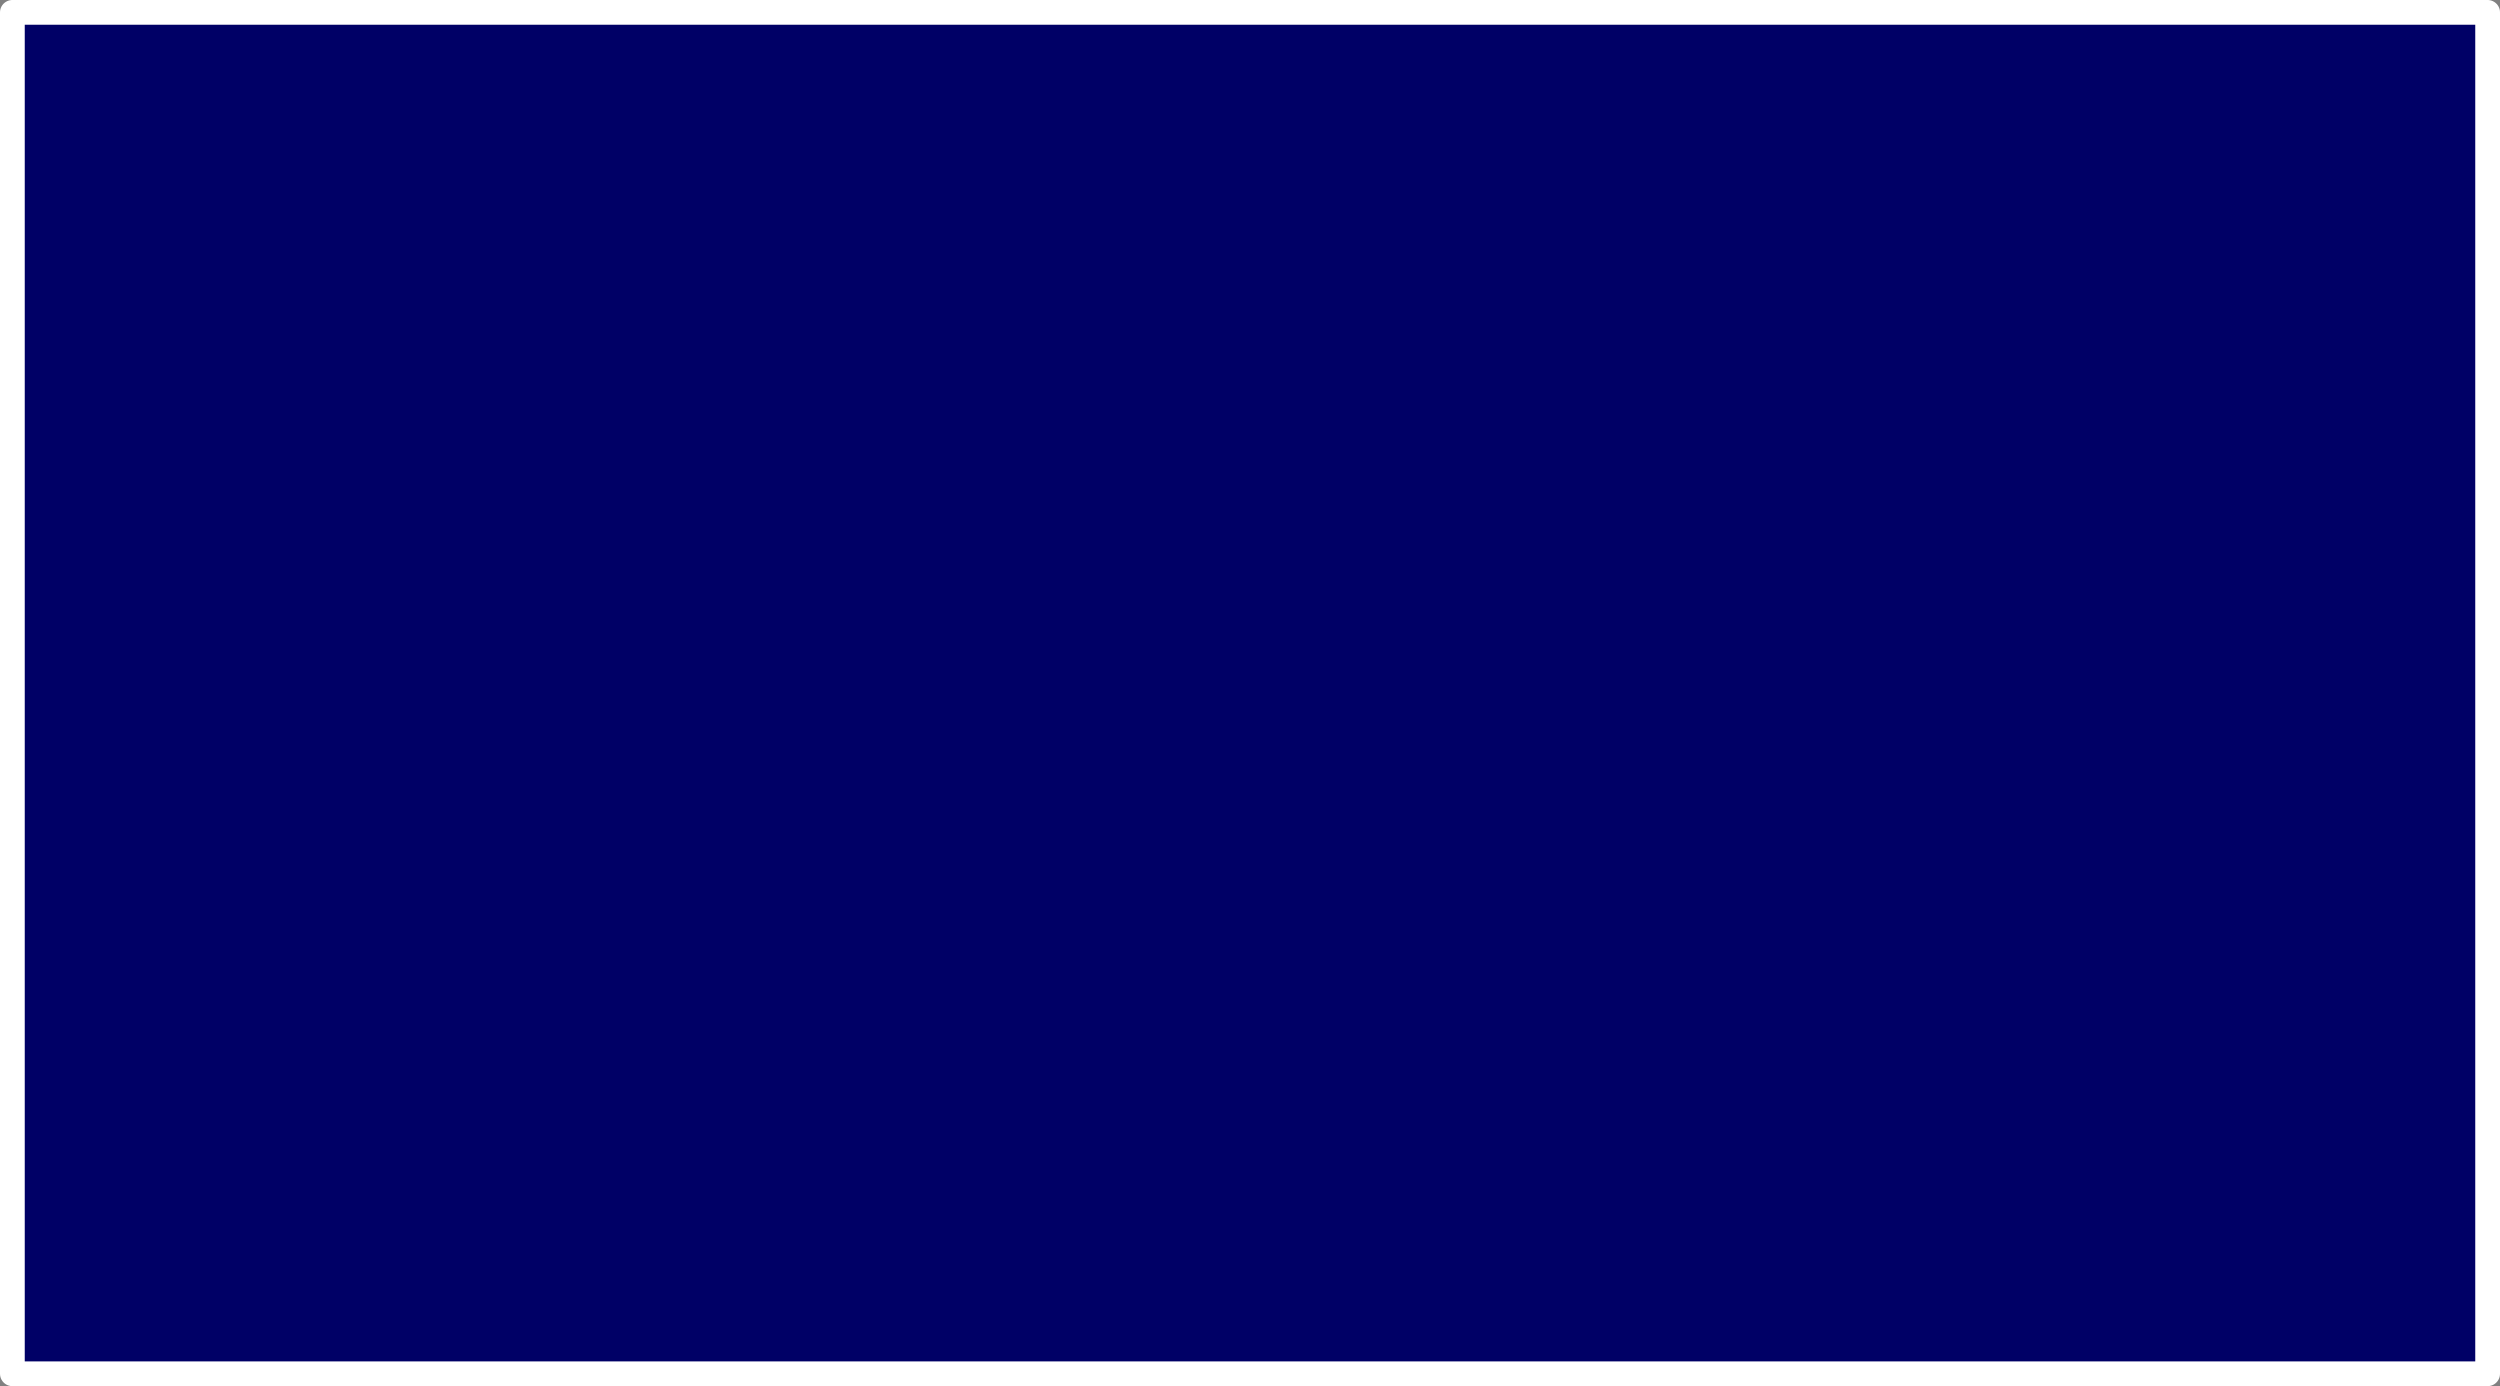
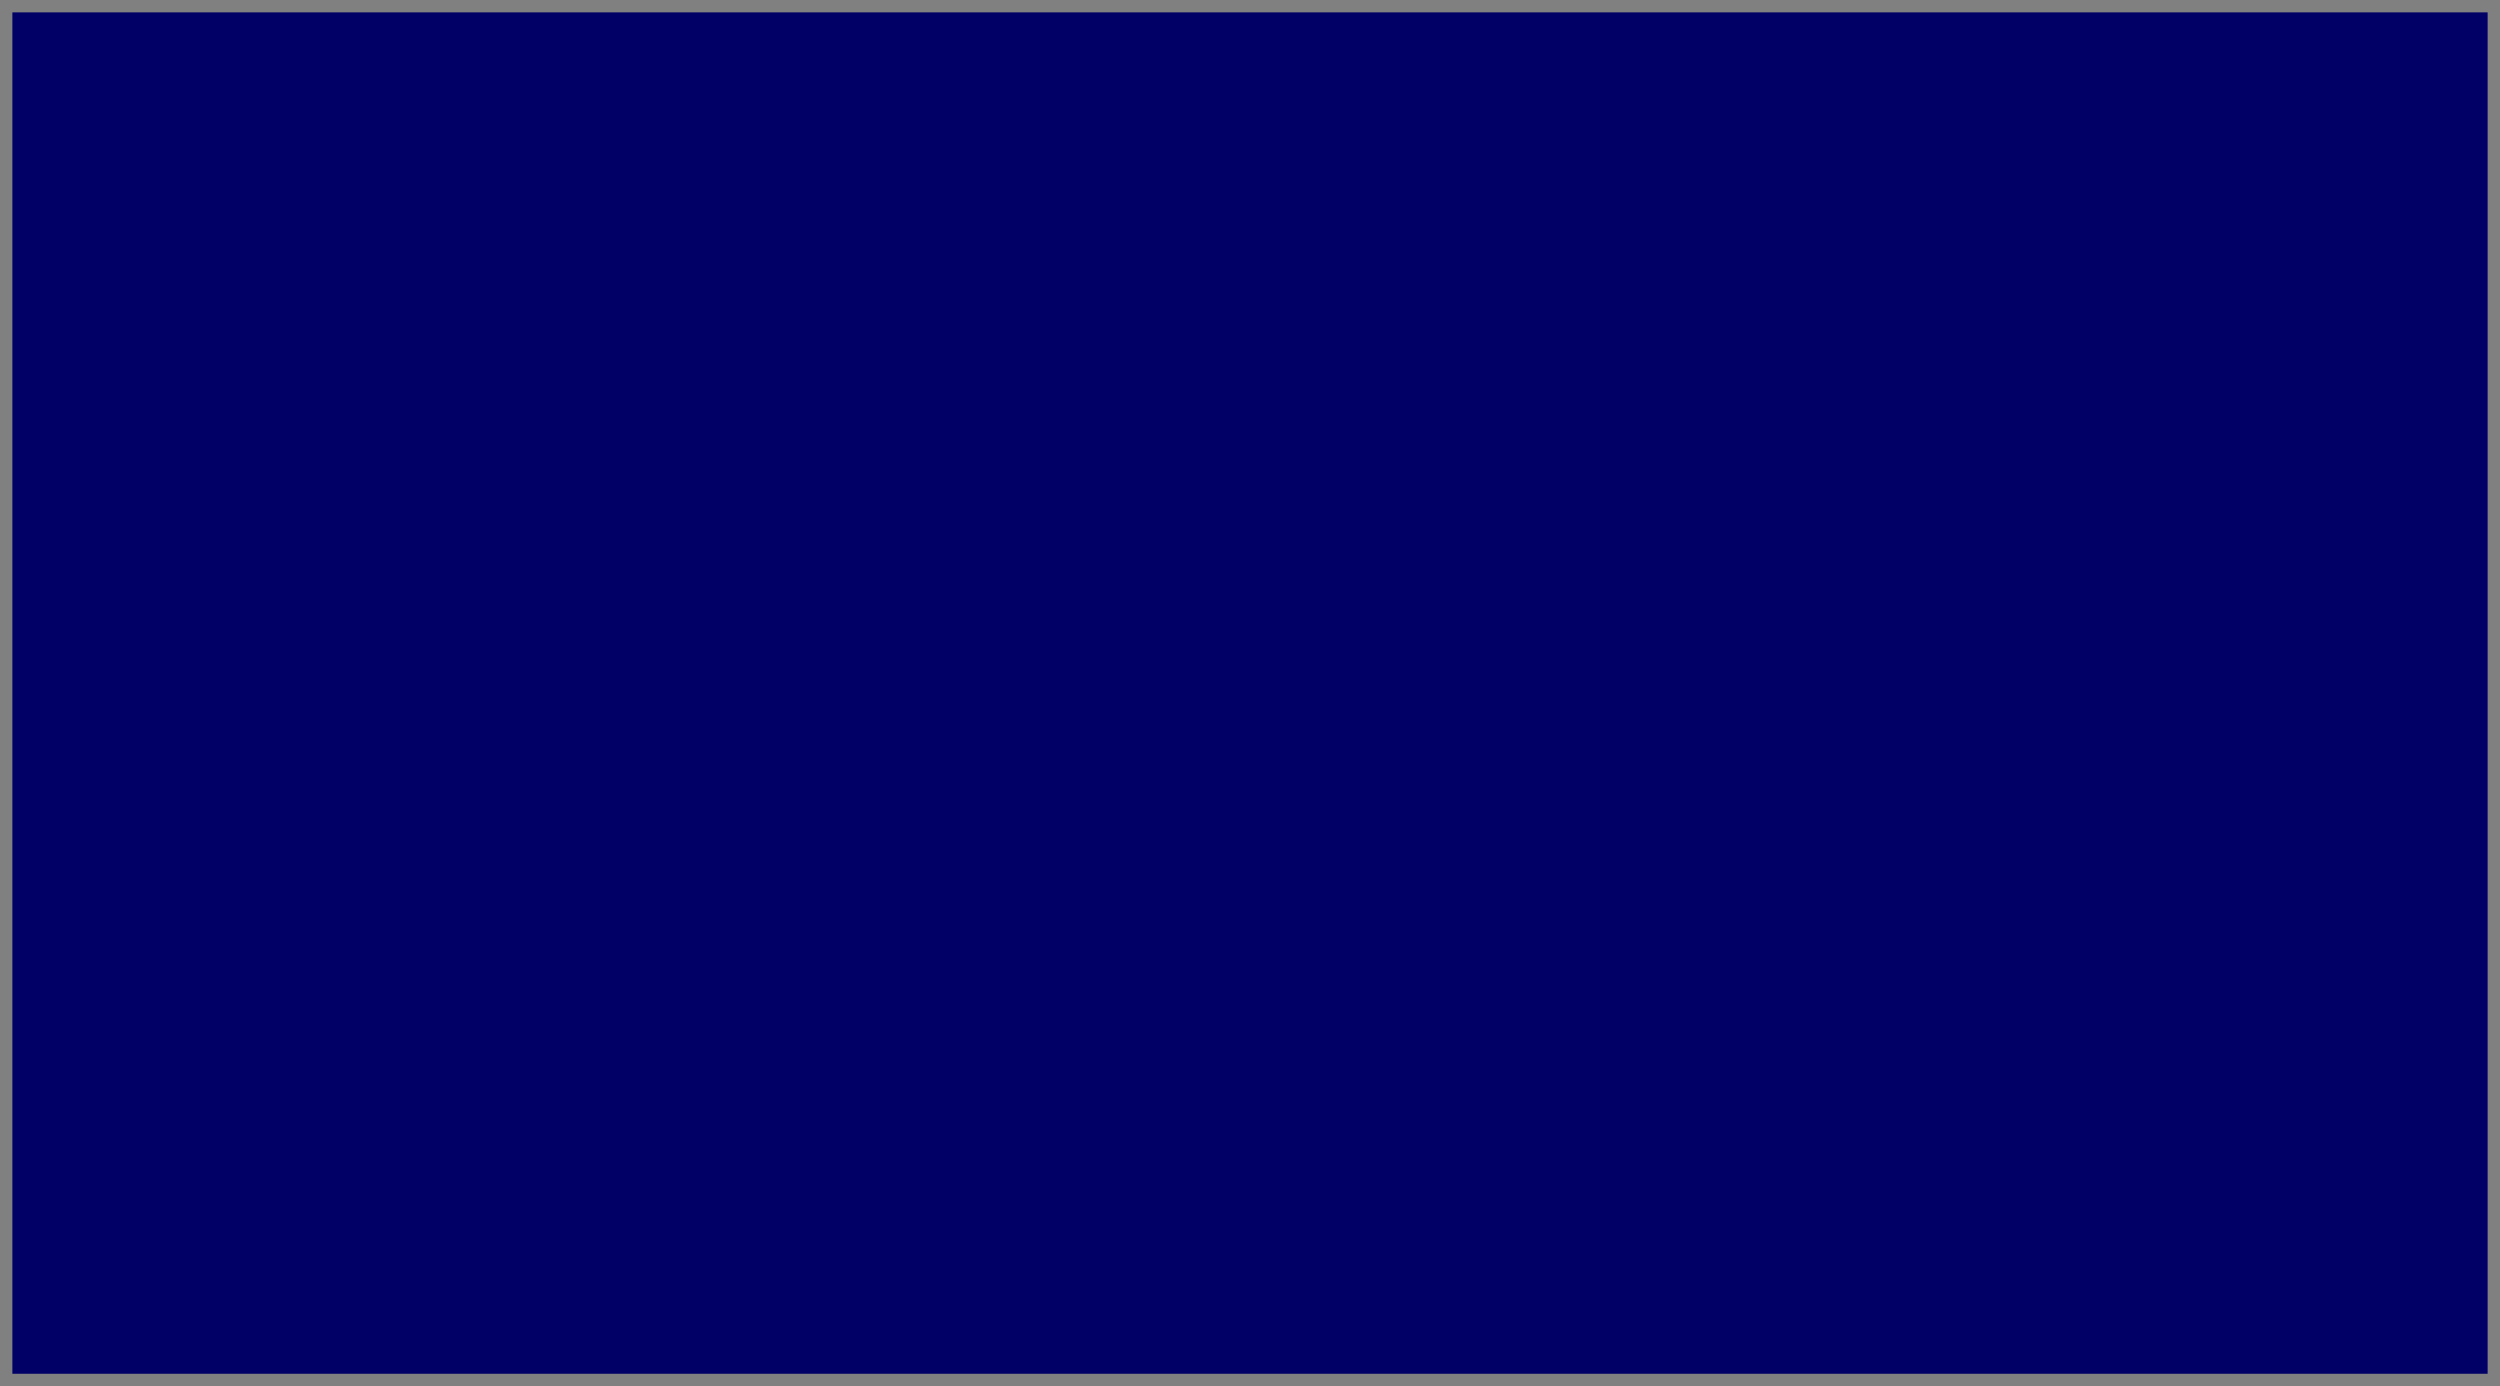
<svg xmlns="http://www.w3.org/2000/svg" height="56.0px" width="101.0px">
  <rect width="100%" height="100%" fill="#808080" stroke="none" />
  <g transform="matrix(1.0, 0.0, 0.0, 1.0, 46.8, 13.95)">
    <path d="M53.7 -13.45 L53.7 41.55 -46.3 41.55 -46.3 -13.45 53.7 -13.45" fill="#000066" fill-rule="evenodd" stroke="none" />
-     <path d="M53.7 -13.45 L53.7 41.55 -46.3 41.55 -46.3 -13.45 53.7 -13.45 Z" fill="none" stroke="#ffffff" stroke-linecap="round" stroke-linejoin="round" stroke-width="1.0" />
  </g>
</svg>